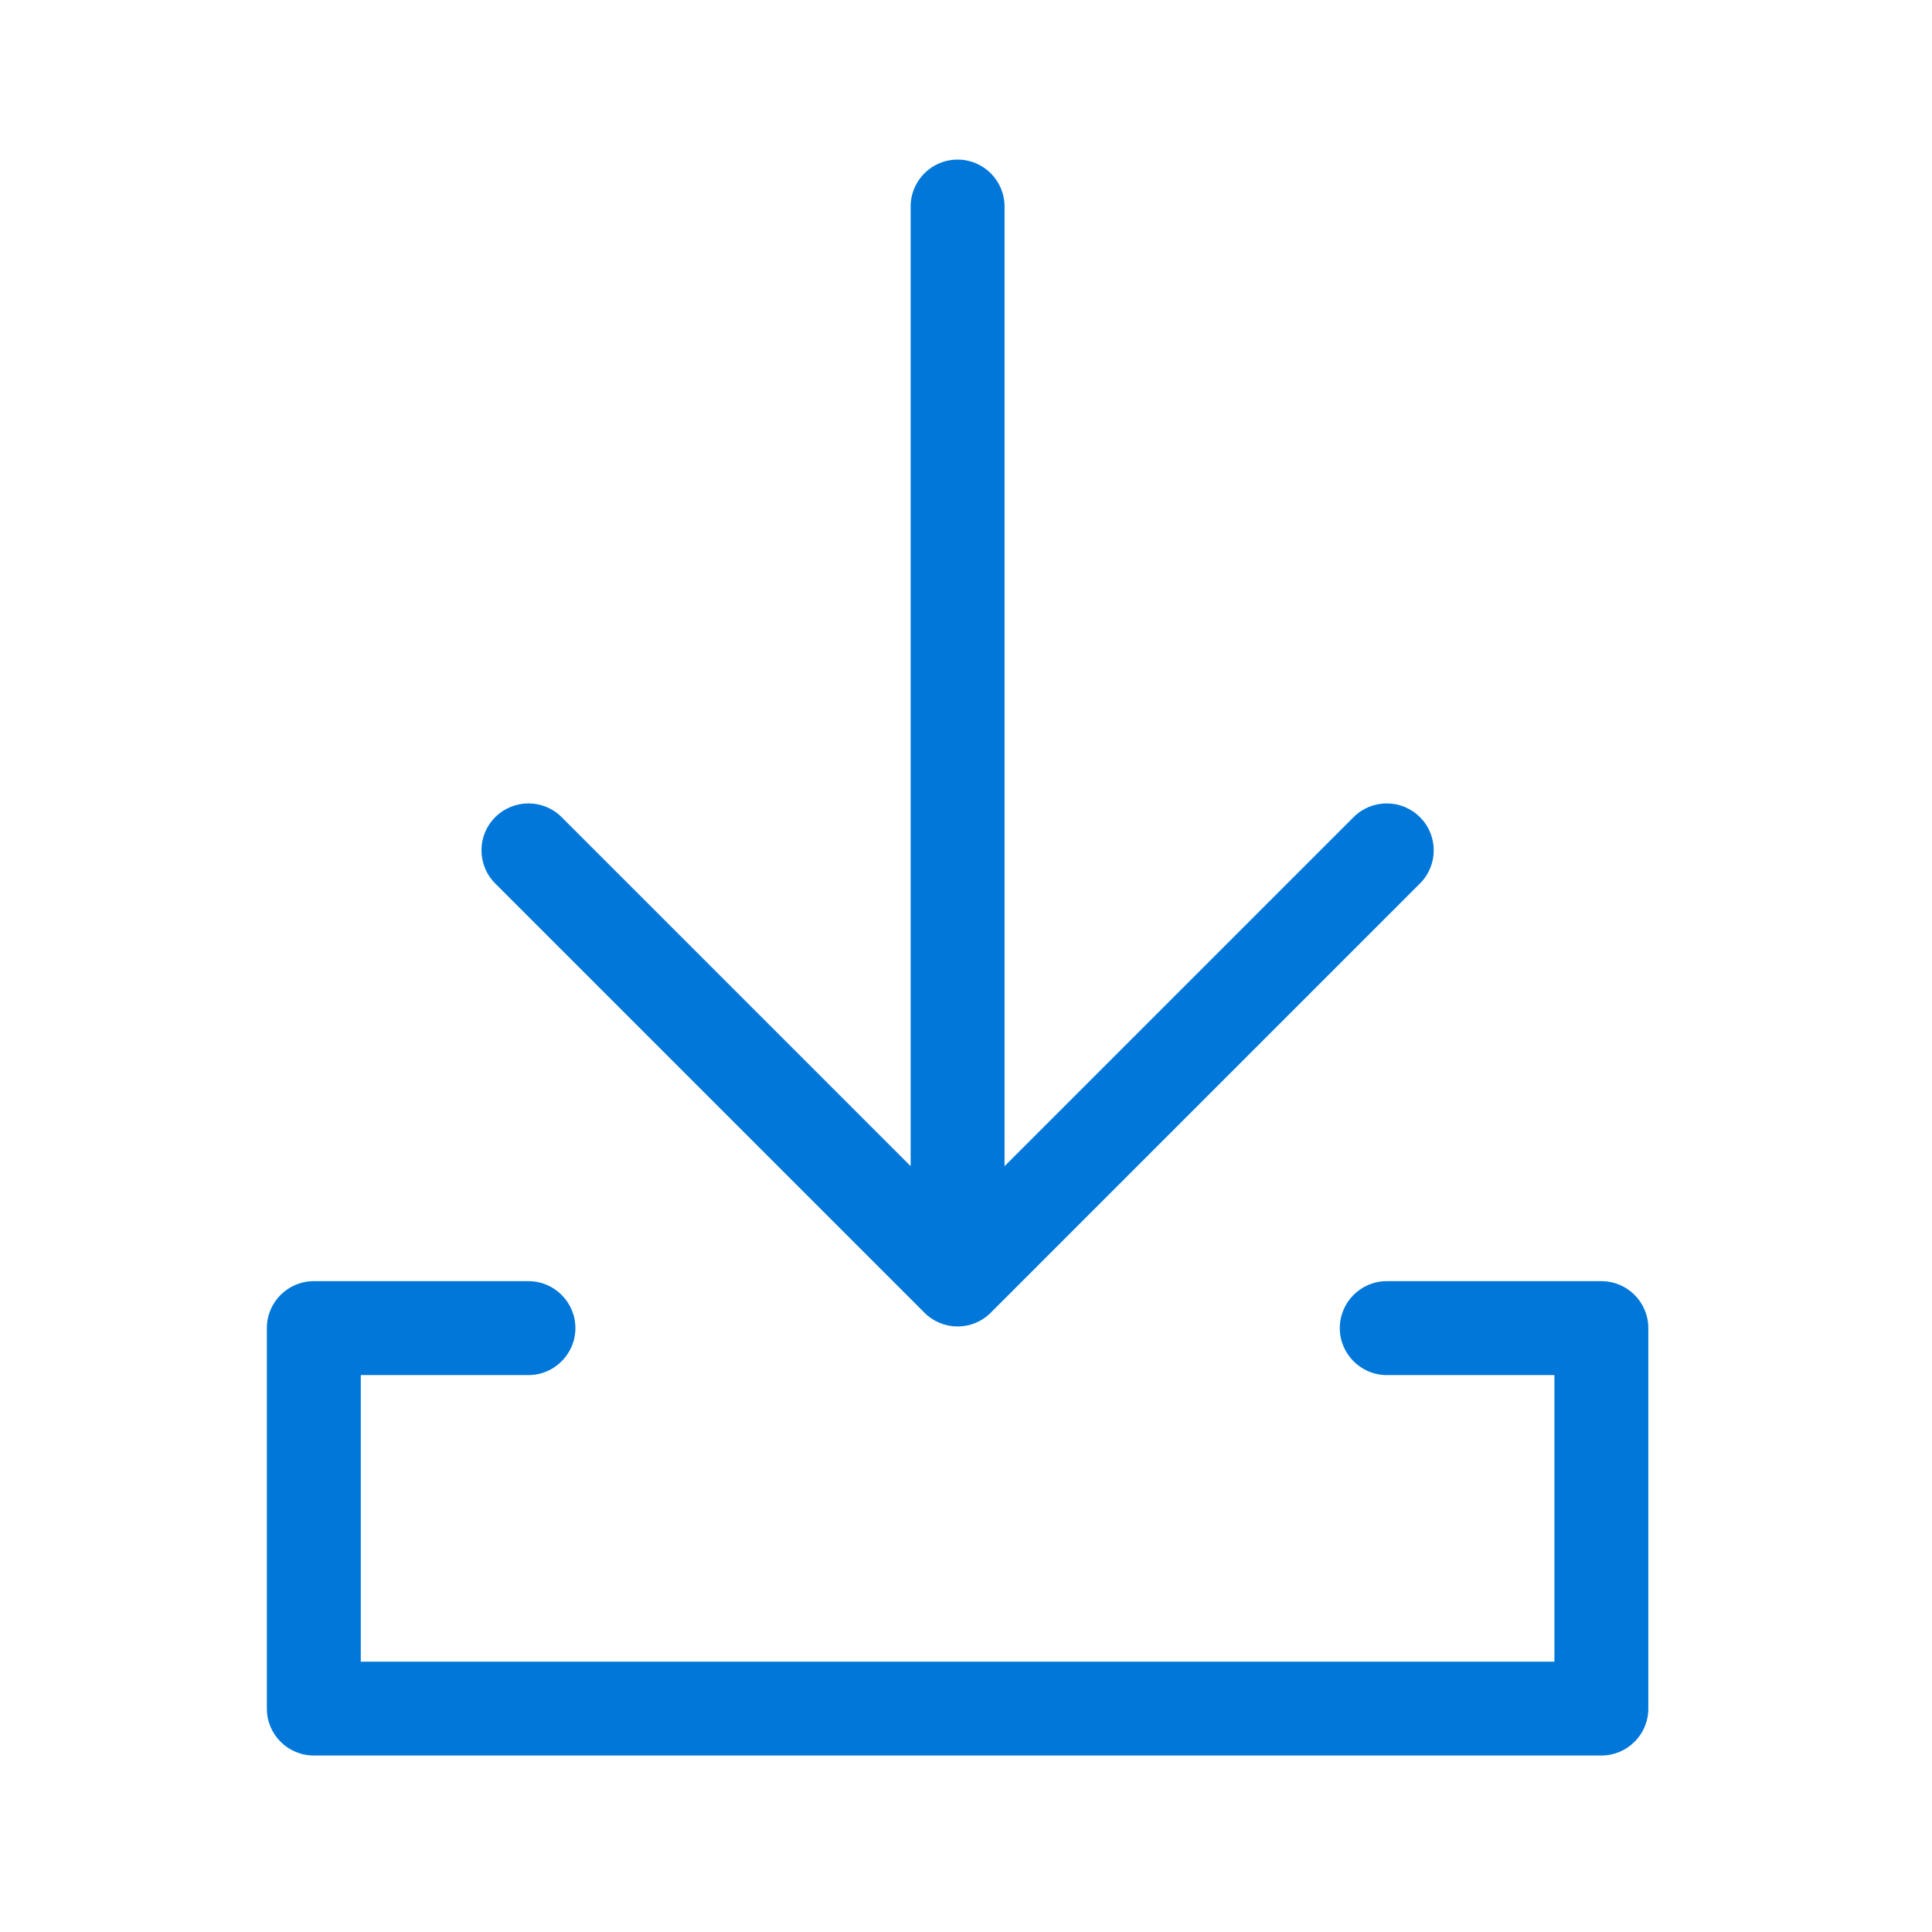
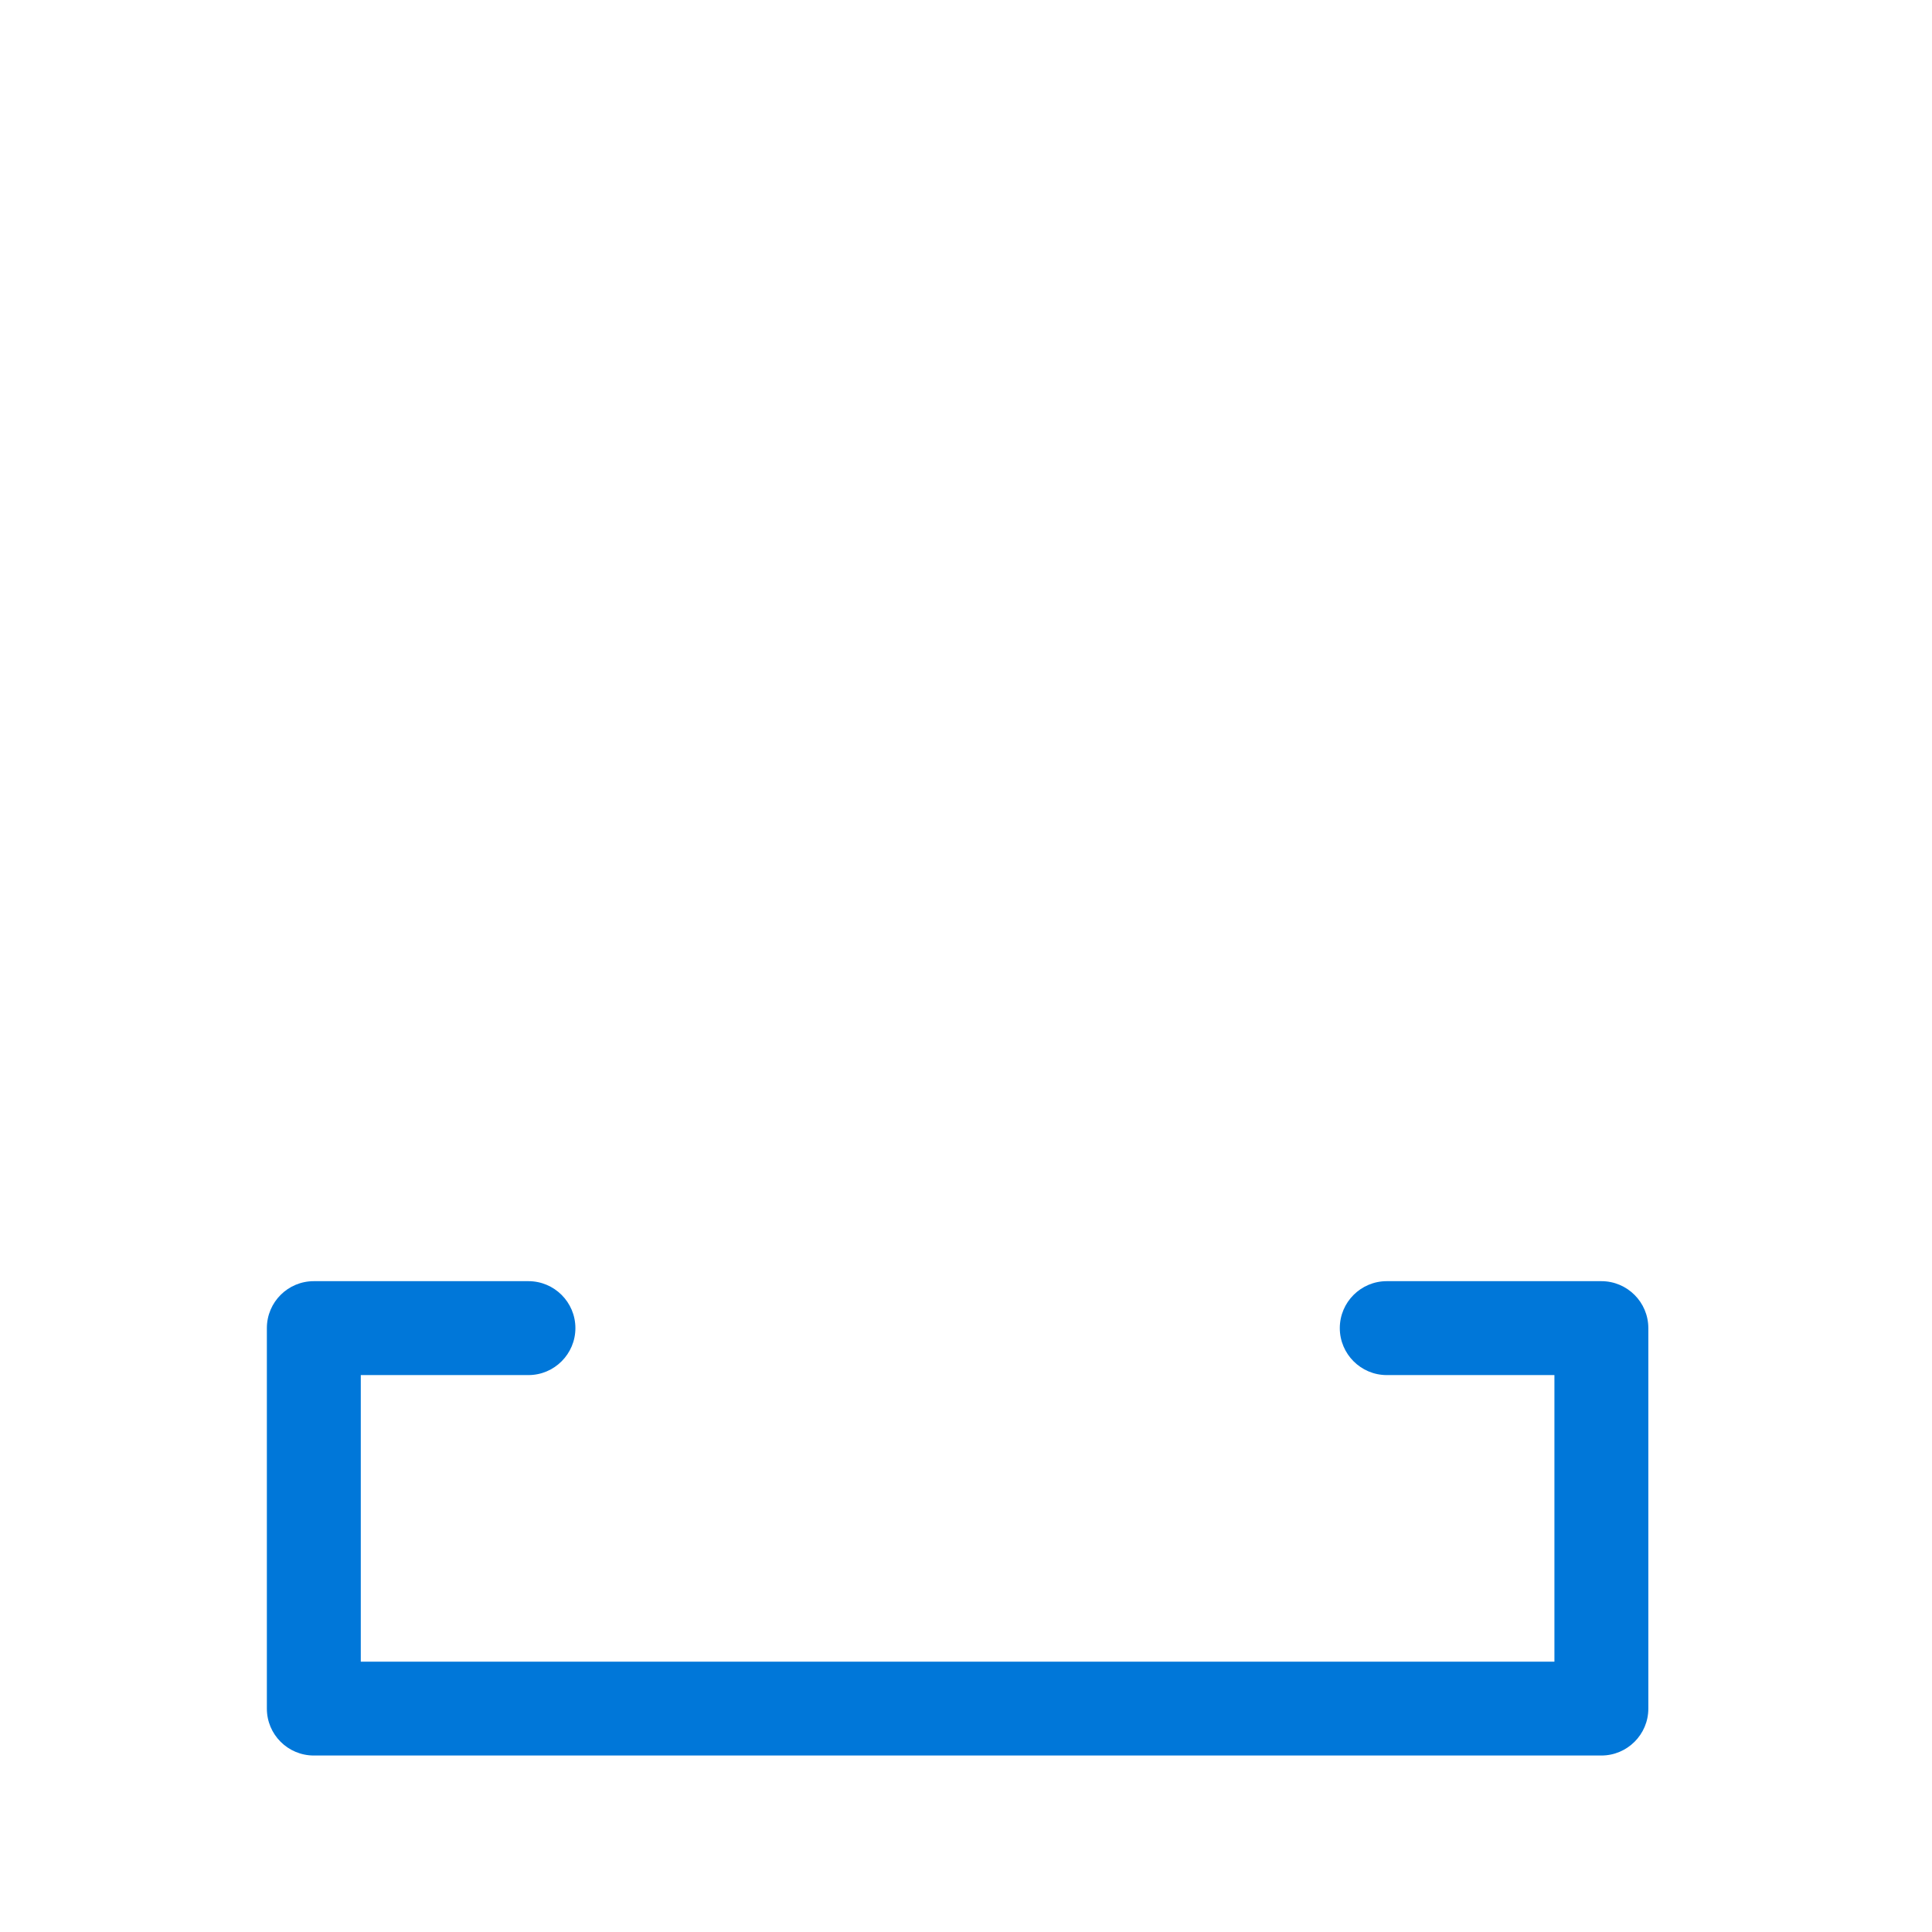
<svg xmlns="http://www.w3.org/2000/svg" width="23" height="23" viewBox="0 0 23 23" fill="none">
  <path fill-rule="evenodd" clip-rule="evenodd" d="M3.177 15.811C3.177 15.502 3.427 15.252 3.736 15.252H6.291C6.599 15.252 6.85 15.502 6.85 15.811C6.85 16.119 6.599 16.37 6.291 16.37H4.295V19.782H18.505V16.37H16.509C16.201 16.37 15.95 16.119 15.95 15.811C15.95 15.502 16.201 15.252 16.509 15.252H19.064C19.372 15.252 19.623 15.502 19.623 15.811V20.341C19.623 20.649 19.372 20.899 19.064 20.899H3.736C3.427 20.899 3.177 20.649 3.177 20.341V15.811Z" fill="#0077D9" />
-   <path fill-rule="evenodd" clip-rule="evenodd" d="M11.795 15.627C11.577 15.846 11.223 15.846 11.005 15.627L5.896 10.518C5.677 10.3 5.677 9.946 5.896 9.728C6.114 9.51 6.468 9.51 6.686 9.728L10.841 13.883L10.841 2.459C10.841 2.15 11.091 1.9 11.4 1.9C11.709 1.9 11.959 2.15 11.959 2.459L11.959 13.883L16.114 9.728C16.332 9.51 16.686 9.51 16.904 9.728C17.123 9.946 17.123 10.3 16.904 10.518L11.795 15.627Z" fill="#0077D9" />
</svg>